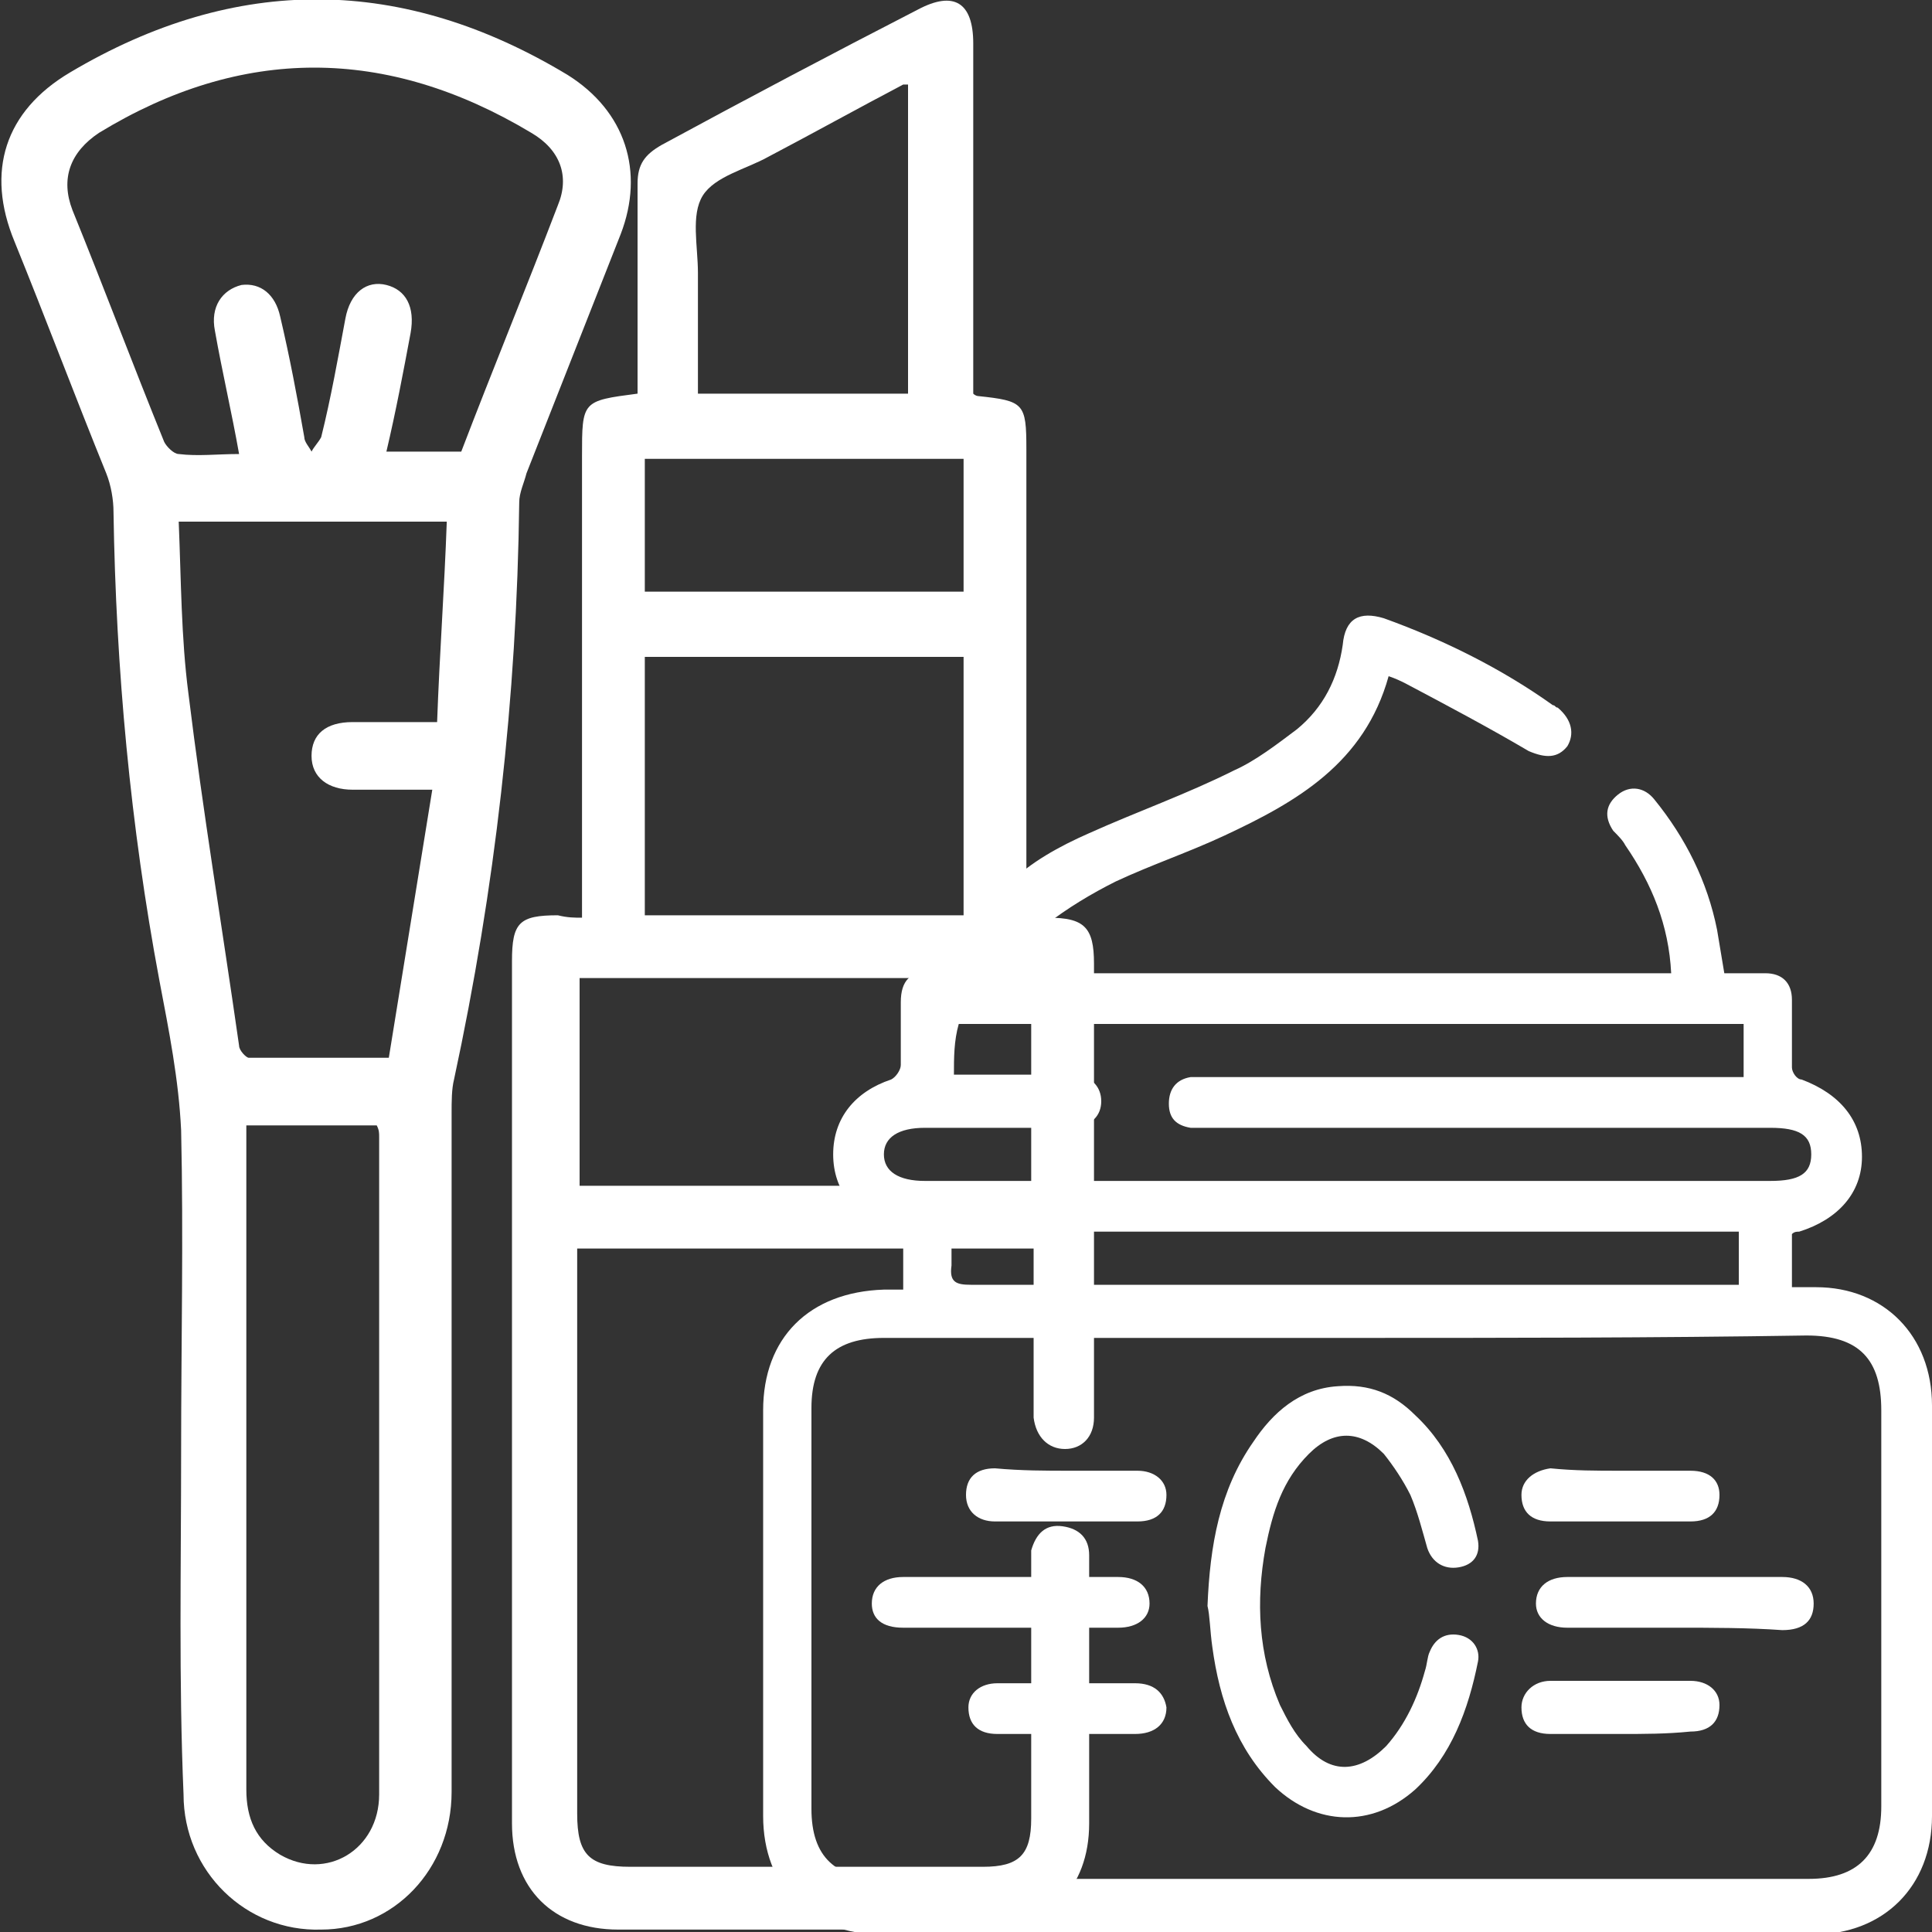
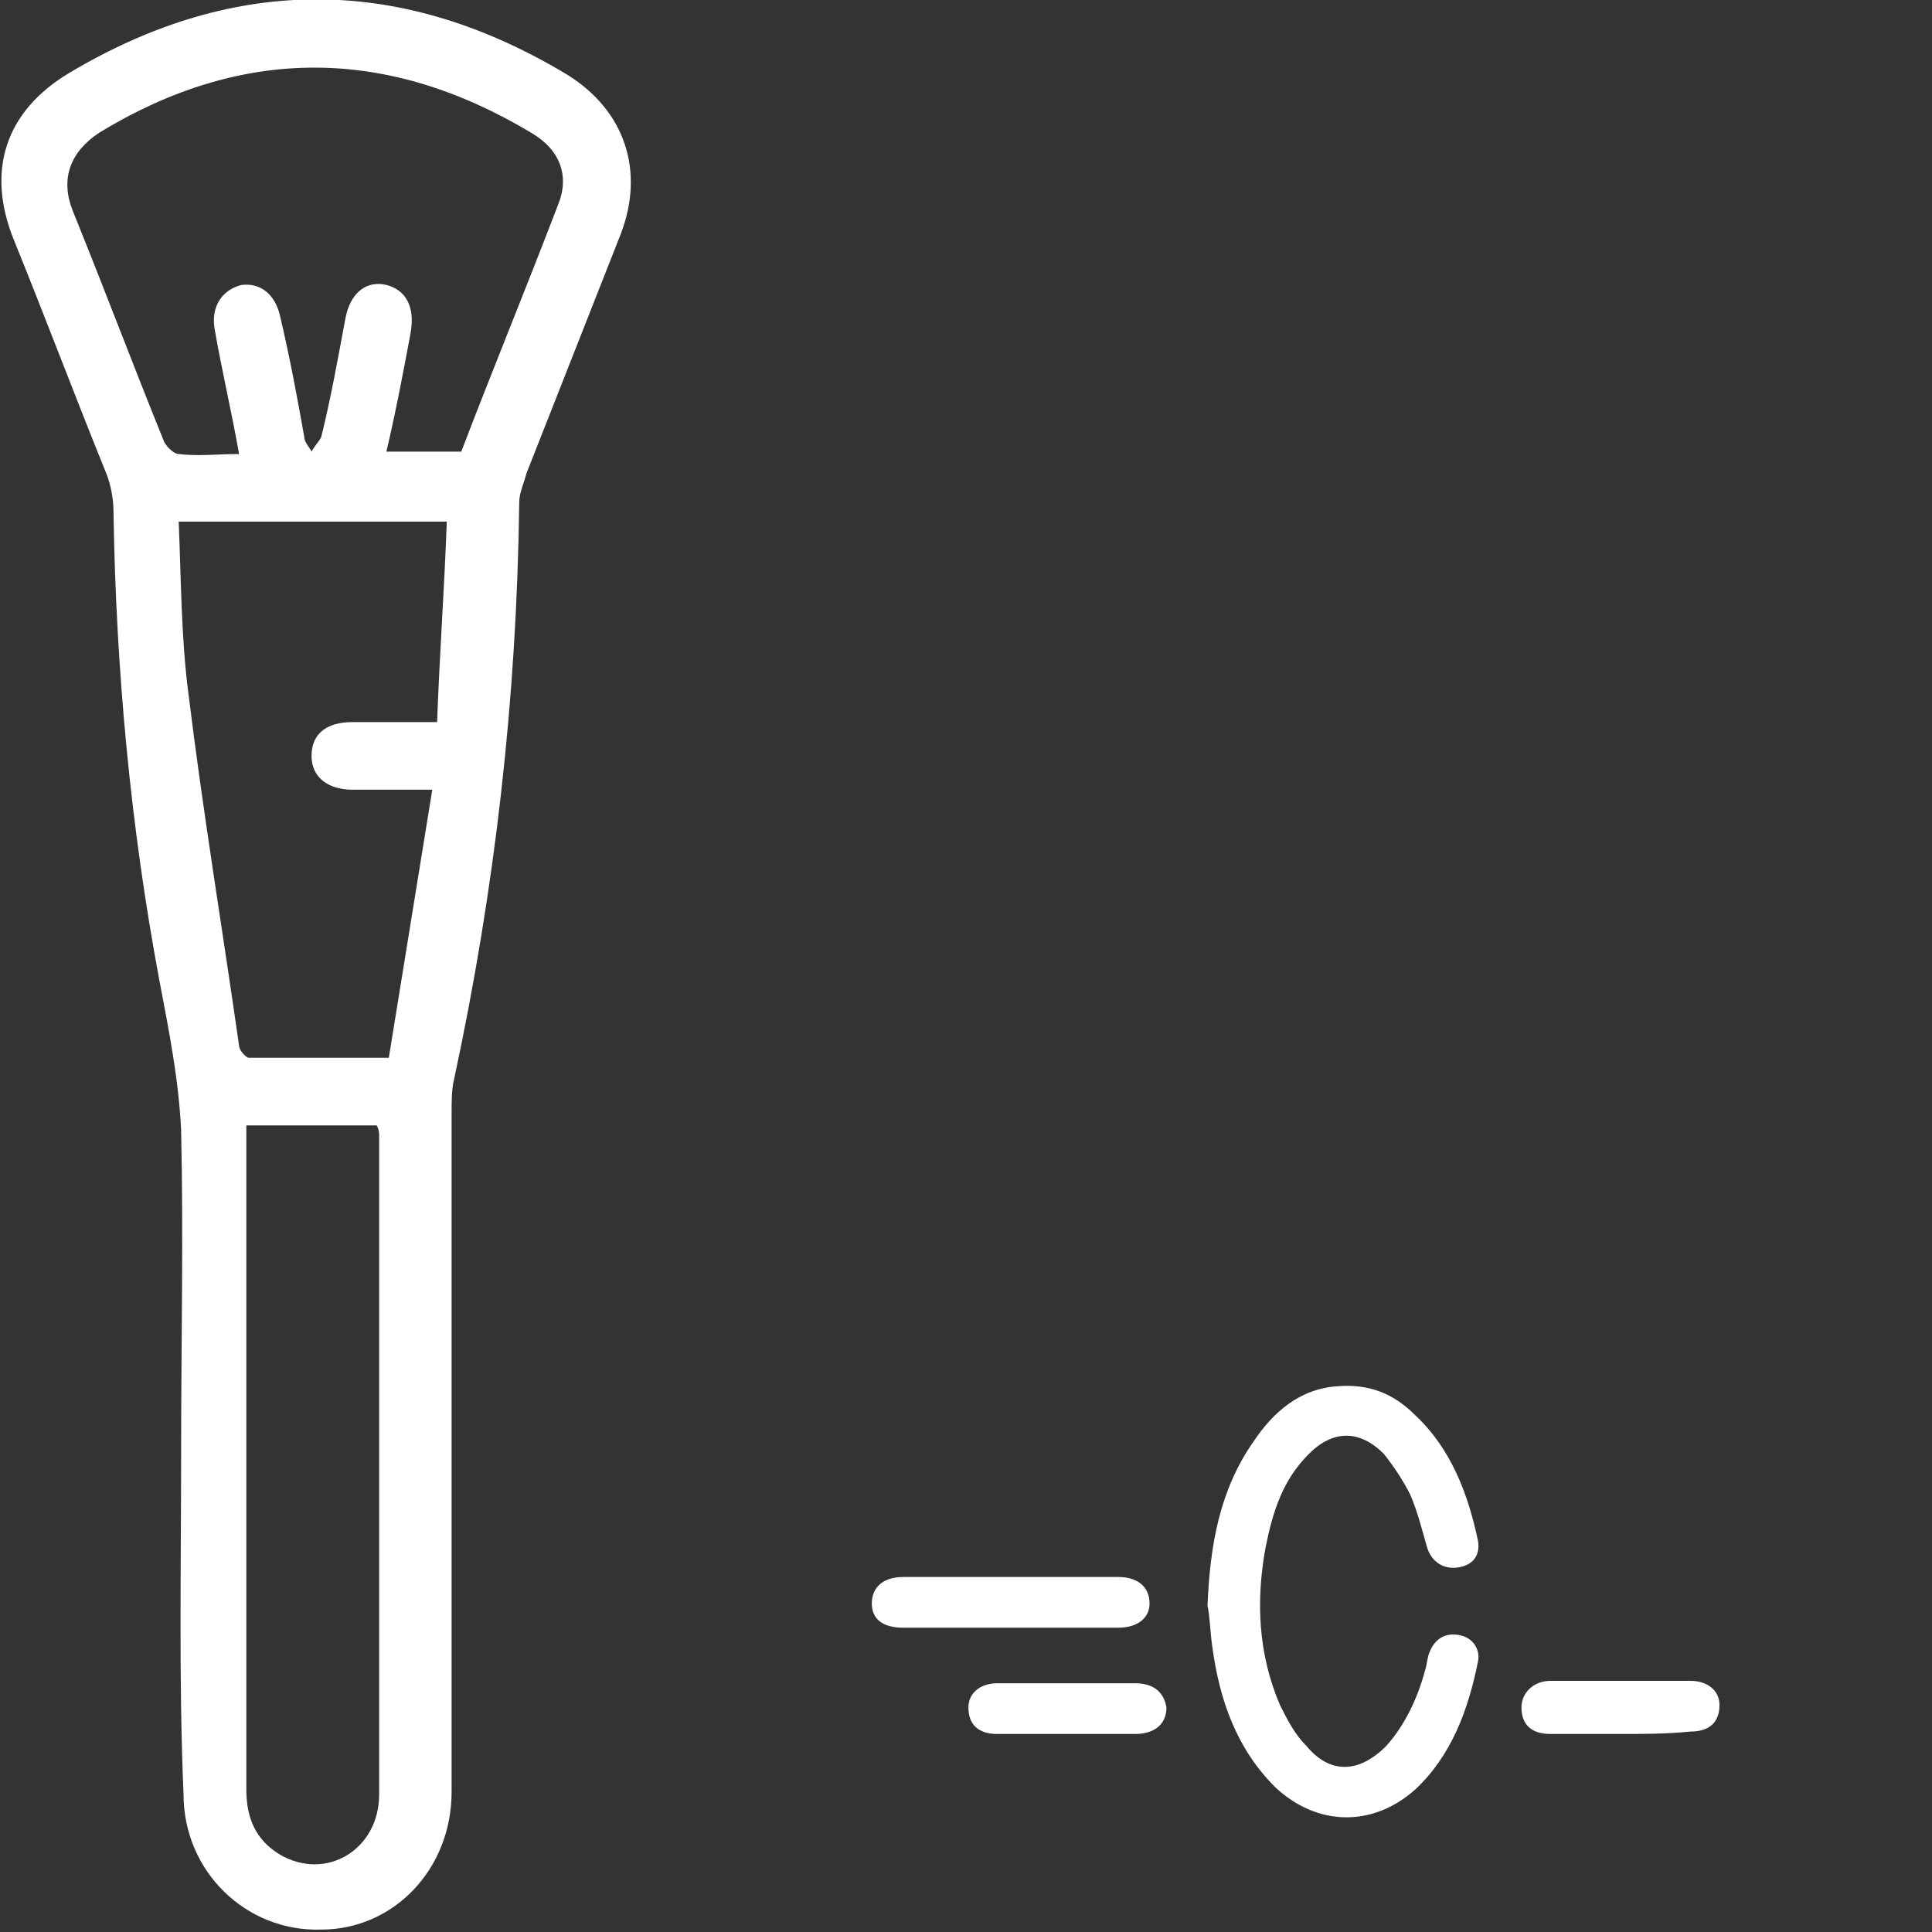
<svg xmlns="http://www.w3.org/2000/svg" id="Layer_1" x="0px" y="0px" viewBox="0 0 80 80" style="enable-background:new 0 0 80 80;" xml:space="preserve">
  <rect x="0" y="0" width="80" height="80" fill="#333333" stroke="none" />
  <style type="text/css">	.st0{fill:#FFFFFF;}</style>
  <g>
    <g>
      <path class="st0" d="M7.5,60.1c0-4.4,0.1-8.9,0-13.3c-0.1-2.1-0.5-4.1-0.9-6.2c-1.2-6.4-1.8-12.9-1.9-19.4c0-0.5-0.1-1.1-0.3-1.6   c-1.3-3.2-2.5-6.4-3.8-9.6c-1.2-2.9-0.4-5.4,2.3-7c6.9-4.1,13.8-4,20.6,0.1c2.4,1.5,3.2,4,2.2,6.6c-1.3,3.3-2.6,6.6-3.9,9.9   c-0.1,0.4-0.3,0.8-0.3,1.2c-0.1,8.1-1,16-2.7,23.9c-0.1,0.4-0.1,0.9-0.1,1.4c0,9.4,0,18.7,0,28.1c0,3.2-2.4,5.7-5.4,5.7   c-3.1,0.1-5.7-2.4-5.7-5.6C7.4,69.6,7.5,64.9,7.5,60.1z M19.1,18.7c1.3-3.4,2.7-6.8,4-10.2c0.5-1.2,0.1-2.3-1.1-3   C16,1.9,10,1.9,4.1,5.5C2.9,6.3,2.5,7.4,3,8.7c1.3,3.2,2.5,6.4,3.8,9.6c0.1,0.2,0.4,0.5,0.6,0.5c0.8,0.1,1.6,0,2.5,0   c-0.3-1.7-0.7-3.4-1-5.1c-0.2-1,0.3-1.7,1.1-1.9c0.8-0.1,1.4,0.4,1.6,1.3c0.4,1.7,0.7,3.3,1,5c0,0.2,0.2,0.4,0.3,0.6   c0.1-0.2,0.3-0.4,0.4-0.6c0.4-1.6,0.7-3.3,1-4.9c0.2-1.1,0.9-1.6,1.7-1.4c0.8,0.2,1.2,0.9,1,2c-0.3,1.6-0.6,3.2-1,4.9   C17.1,18.7,18.1,18.7,19.1,18.7z M7.4,21.6c0.1,2.4,0.1,4.8,0.4,7.1c0.6,4.9,1.4,9.7,2.1,14.6c0,0.2,0.3,0.5,0.4,0.5   c1.9,0,3.8,0,5.8,0c0.6-3.7,1.2-7.4,1.8-11.1c-1.2,0-2.2,0-3.3,0c-1,0-1.7-0.5-1.7-1.4c0-0.9,0.6-1.4,1.7-1.4c1.1,0,2.2,0,3.5,0   c0.1-2.8,0.3-5.5,0.4-8.3C14.9,21.6,11.2,21.6,7.4,21.6z M10.2,46.6c0,0.3,0,0.5,0,0.8c0,3.4,0,6.8,0,10.2c0,5.5,0,11,0,16.5   c0,1.2,0.4,2.1,1.4,2.7c1.9,1.1,4.1-0.2,4.1-2.5c0-9.1,0-18.1,0-27.2c0-0.2,0-0.3-0.1-0.5C13.9,46.6,12.1,46.6,10.2,46.6z" />
    </g>
    <g>
-       <path class="st0" d="M24.1,38c0-0.4,0-0.7,0-1.1c0-6,0-12,0-18c0-2.3,0-2.3,2.3-2.6c0-0.3,0-0.6,0-0.9c0-2.6,0-5.2,0-7.8   c0-0.8,0.3-1.2,1-1.6c3.5-1.9,7.1-3.8,10.6-5.6c1.5-0.8,2.3-0.3,2.3,1.4c0,4.5,0,9,0,13.5c0,0.3,0,0.7,0,1   c0.1,0.1,0.2,0.1,0.2,0.1c1.9,0.2,2,0.3,2,2.2c0,6.1,0,12.3,0,18.4c0,0.3,0,0.6,0,1c0.3,0,0.6,0,0.9,0c1.5,0,1.9,0.4,1.9,1.9   c0,4,0,8.1,0,12.1c0,2.2,0,4.5,0,6.7c0,0.8-0.5,1.3-1.2,1.3c-0.7,0-1.2-0.5-1.3-1.3c0-0.2,0-0.5,0-0.7c0-2.8,0-2.5,0-5.3   c0-0.3,0-0.6,0-1c-6.3,0-12.5,0-18.9,0c0,0.3,0-2.4,0-2.1c0,8.5,0,17,0,25.5c0,1.7,0.5,2.2,2.2,2.2c4.9,0,9.7,0,14.6,0   c1.5,0,2-0.5,2-2c0-3.4,0-6.8,0-10.3c0-0.3,0-0.6,0-0.8c0.2-0.7,0.6-1.1,1.3-1c0.7,0.1,1.1,0.5,1.1,1.2c0,0.4,0,0.8,0,1.2   c0,3.3,0,6.6,0,9.9c0,2.7-1.7,4.4-4.4,4.4c-5,0-10.1,0-15.1,0c-2.7,0-4.4-1.7-4.4-4.4c0-11.9,0-23.8,0-35.7c0-1.6,0.3-1.9,1.9-1.9   C23.5,38,23.8,38,24.1,38z M26.7,37.9c4.5,0,8.8,0,13.2,0c0-3.6,0-7.2,0-10.7c-4.4,0-8.8,0-13.2,0C26.7,30.8,26.7,34.3,26.7,37.9z    M24,40.5c0,1.9,0,6.8,0,8.6c6.3,0,12.5,0,18.7,0c0-1.9,0-6.7,0-8.6C36.4,40.5,30.2,40.5,24,40.5z M28.9,16.3c3,0,5.9,0,8.7,0   c0-4.3,0-8.6,0-12.8c-0.1,0-0.2,0-0.2,0c-1.9,1-3.7,2-5.6,3c-0.9,0.5-2.2,0.8-2.7,1.6c-0.5,0.8-0.2,2.1-0.2,3.2   C28.9,13,28.9,14.6,28.9,16.3z M26.7,24.5c4.5,0,8.9,0,13.2,0c0-1.9,0-3.7,0-5.5c-4.4,0-8.8,0-13.2,0   C26.7,20.9,26.7,22.7,26.7,24.5z" />
-     </g>
+       </g>
    <g>
-       <path class="st0" d="M74.2,51.1c0,0.7,0,1.4,0,2.2c0.3,0,0.7,0,1,0c2.8,0,4.8,2,4.8,4.9c0,5.7,0,11.3,0,17c0,2.9-2,4.9-4.9,4.9   c-12.9,0-25.7,0-38.6,0c-3,0-4.9-2-4.9-4.9c0-5.6,0-11.2,0-16.8c0-3,1.9-4.9,5-5c0.2,0,0.5,0,0.8,0c0-0.7,0-1.3,0-2   c0-0.1-0.2-0.3-0.4-0.4c-1.6-0.6-2.5-1.7-2.5-3.2c0-1.5,0.9-2.6,2.4-3.1c0.2-0.1,0.4-0.4,0.4-0.6c0-0.8,0-1.7,0-2.6   c0-0.9,0.4-1.3,1.3-1.3c0.5,0,0.9,0,1.4,0c0.4-3.1,2.6-4.6,5.1-5.7c2-0.9,4-1.6,6-2.6c0.9-0.4,1.8-1.1,2.6-1.7   c1.1-0.9,1.7-2.1,1.9-3.5c0.1-1.1,0.7-1.4,1.7-1.1c2.5,0.9,4.9,2.1,7,3.6c0.1,0,0.1,0.1,0.2,0.1c0.6,0.5,0.7,1.1,0.4,1.6   c-0.4,0.5-0.9,0.5-1.6,0.2c-1.7-1-3.4-1.9-5.1-2.8c-0.2-0.1-0.4-0.2-0.7-0.3c-1,3.6-3.8,5.2-6.8,6.6c-1.5,0.7-3,1.2-4.5,1.9   c-1,0.5-2,1.1-2.9,1.8c-0.6,0.4-1,1.1-1,2c9,0,17.9,0,26.9,0c-0.1-2-0.8-3.7-1.9-5.3c-0.1-0.2-0.3-0.4-0.5-0.6   c-0.4-0.6-0.3-1.1,0.2-1.5c0.5-0.4,1.1-0.3,1.5,0.2c1.3,1.6,2.2,3.4,2.6,5.4c0.1,0.6,0.2,1.2,0.3,1.8c0.6,0,1.2,0,1.7,0   c0.7,0,1.1,0.4,1.1,1.1c0,0.9,0,1.8,0,2.8c0,0.2,0.2,0.5,0.4,0.5c1.6,0.6,2.5,1.7,2.5,3.2c0,1.5-1,2.6-2.6,3.1   C74.4,51,74.3,51,74.2,51.1z M55.8,55.4c-6.4,0-12.8,0-19.2,0c-2,0-3,0.9-3,2.9c0,5.5,0,11.1,0,16.6c0,2,1,2.9,3,2.9   c12.8,0,25.5,0,38.3,0c2,0,3-1,3-3c0-5.5,0-10.9,0-16.4c0-2.1-0.9-3.1-3.1-3.1C68.5,55.4,62.1,55.4,55.8,55.4z M39.5,44.5   c0.3,0,0.5,0,0.7,0c1.3,0,2.5,0,3.8,0c0.2,0,0.4,0,0.6,0c0.6,0.1,1,0.5,1,1.1c0,0.6-0.4,1-1.1,1.1c-2.1,0-4.2,0-6.2,0   c-1.1,0-1.7,0.4-1.7,1.1c0,0.7,0.6,1.1,1.7,1.1c11.7,0,23.3,0,35,0c1.2,0,1.7-0.3,1.7-1.1c0-0.8-0.5-1.1-1.7-1.1   c-7.7,0-15.5,0-23.2,0c-0.3,0-0.5,0-0.8,0c-0.6-0.1-0.9-0.4-0.9-1c0-0.6,0.3-1,0.9-1.1c0.3,0,0.5,0,0.8,0c7.1,0,14.1,0,21.2,0   c0.3,0,0.6,0,0.9,0c0-0.8,0-1.5,0-2.2c-10.9,0-21.7,0-32.5,0C39.5,43.1,39.5,43.8,39.5,44.5z M39.4,51c0,0.5,0,1,0,1.4   c-0.1,0.7,0.2,0.8,0.8,0.8c10.3,0,20.7,0,31,0c0.3,0,0.5,0,0.8,0c0-0.8,0-1.5,0-2.2C61.2,51,50.3,51,39.4,51z" />
      <path class="st0" d="M50,66.5c0.1-2.5,0.5-4.8,1.9-6.8c0.8-1.2,1.9-2.2,3.5-2.3c1.3-0.1,2.3,0.3,3.2,1.2c1.5,1.4,2.2,3.3,2.6,5.2   c0.1,0.6-0.2,1-0.8,1.1c-0.6,0.1-1.1-0.2-1.3-0.8c-0.2-0.7-0.4-1.5-0.7-2.2c-0.3-0.6-0.7-1.2-1.1-1.7c-1-1-2.1-1-3.1,0   c-1.1,1.1-1.5,2.4-1.8,3.9c-0.4,2.2-0.3,4.4,0.6,6.5c0.3,0.6,0.6,1.2,1.1,1.7c1,1.2,2.2,1.1,3.3,0c0.8-0.9,1.3-2,1.6-3.1   c0.1-0.3,0.1-0.6,0.2-0.8c0.2-0.5,0.6-0.8,1.2-0.7c0.6,0.1,0.9,0.6,0.8,1.1c-0.4,2-1.1,3.9-2.6,5.3c-1.8,1.6-4.1,1.5-5.8-0.1   c-1.6-1.6-2.3-3.6-2.6-5.8C50.1,67.5,50.1,66.9,50,66.5z" />
      <path class="st0" d="M41.9,67.4c-1.5,0-3,0-4.5,0c-0.9,0-1.3-0.4-1.3-1c0-0.7,0.5-1.1,1.3-1.1c3,0,6,0,8.9,0   c0.8,0,1.3,0.4,1.3,1.1c0,0.6-0.5,1-1.3,1C44.8,67.4,43.4,67.4,41.9,67.4z" />
-       <path class="st0" d="M69.4,67.4c-1.5,0-3,0-4.5,0c-0.8,0-1.3-0.4-1.3-1c0-0.7,0.5-1.1,1.3-1.1c3,0,6,0,8.9,0   c0.8,0,1.3,0.4,1.3,1.1c0,0.7-0.4,1.1-1.3,1.1C72.4,67.4,70.9,67.4,69.4,67.4z" />
-       <path class="st0" d="M67.1,60.9c1,0,1.9,0,2.9,0c0.8,0,1.2,0.4,1.2,1c0,0.7-0.4,1.1-1.2,1.1c-1.9,0-3.9,0-5.8,0   c-0.8,0-1.2-0.4-1.2-1.1c0-0.6,0.5-1,1.2-1.1C65.2,60.9,66.1,60.9,67.1,60.9z" />
-       <path class="st0" d="M44.3,60.9c0.9,0,1.9,0,2.8,0c0.7,0,1.2,0.4,1.2,1c0,0.7-0.4,1.1-1.2,1.1c-2,0-3.9,0-5.9,0   c-0.7,0-1.2-0.4-1.2-1.1c0-0.7,0.4-1.1,1.2-1.1C42.3,60.9,43.3,60.9,44.3,60.9z" />
      <path class="st0" d="M44.2,71.8c-1,0-1.9,0-2.9,0c-0.8,0-1.2-0.4-1.2-1.1c0-0.6,0.5-1,1.2-1c1.9,0,3.8,0,5.7,0   c0.8,0,1.2,0.4,1.3,1c0,0.7-0.5,1.1-1.3,1.1C46.1,71.8,45.2,71.8,44.2,71.8z" />
      <path class="st0" d="M67.1,71.8c-1,0-1.9,0-2.9,0c-0.8,0-1.2-0.4-1.2-1.1c0-0.6,0.5-1.1,1.2-1.1c1.9,0,3.9,0,5.8,0   c0.7,0,1.2,0.4,1.2,1c0,0.7-0.4,1.1-1.2,1.1C69,71.8,68.1,71.8,67.1,71.8z" />
    </g>
  </g>
</svg>